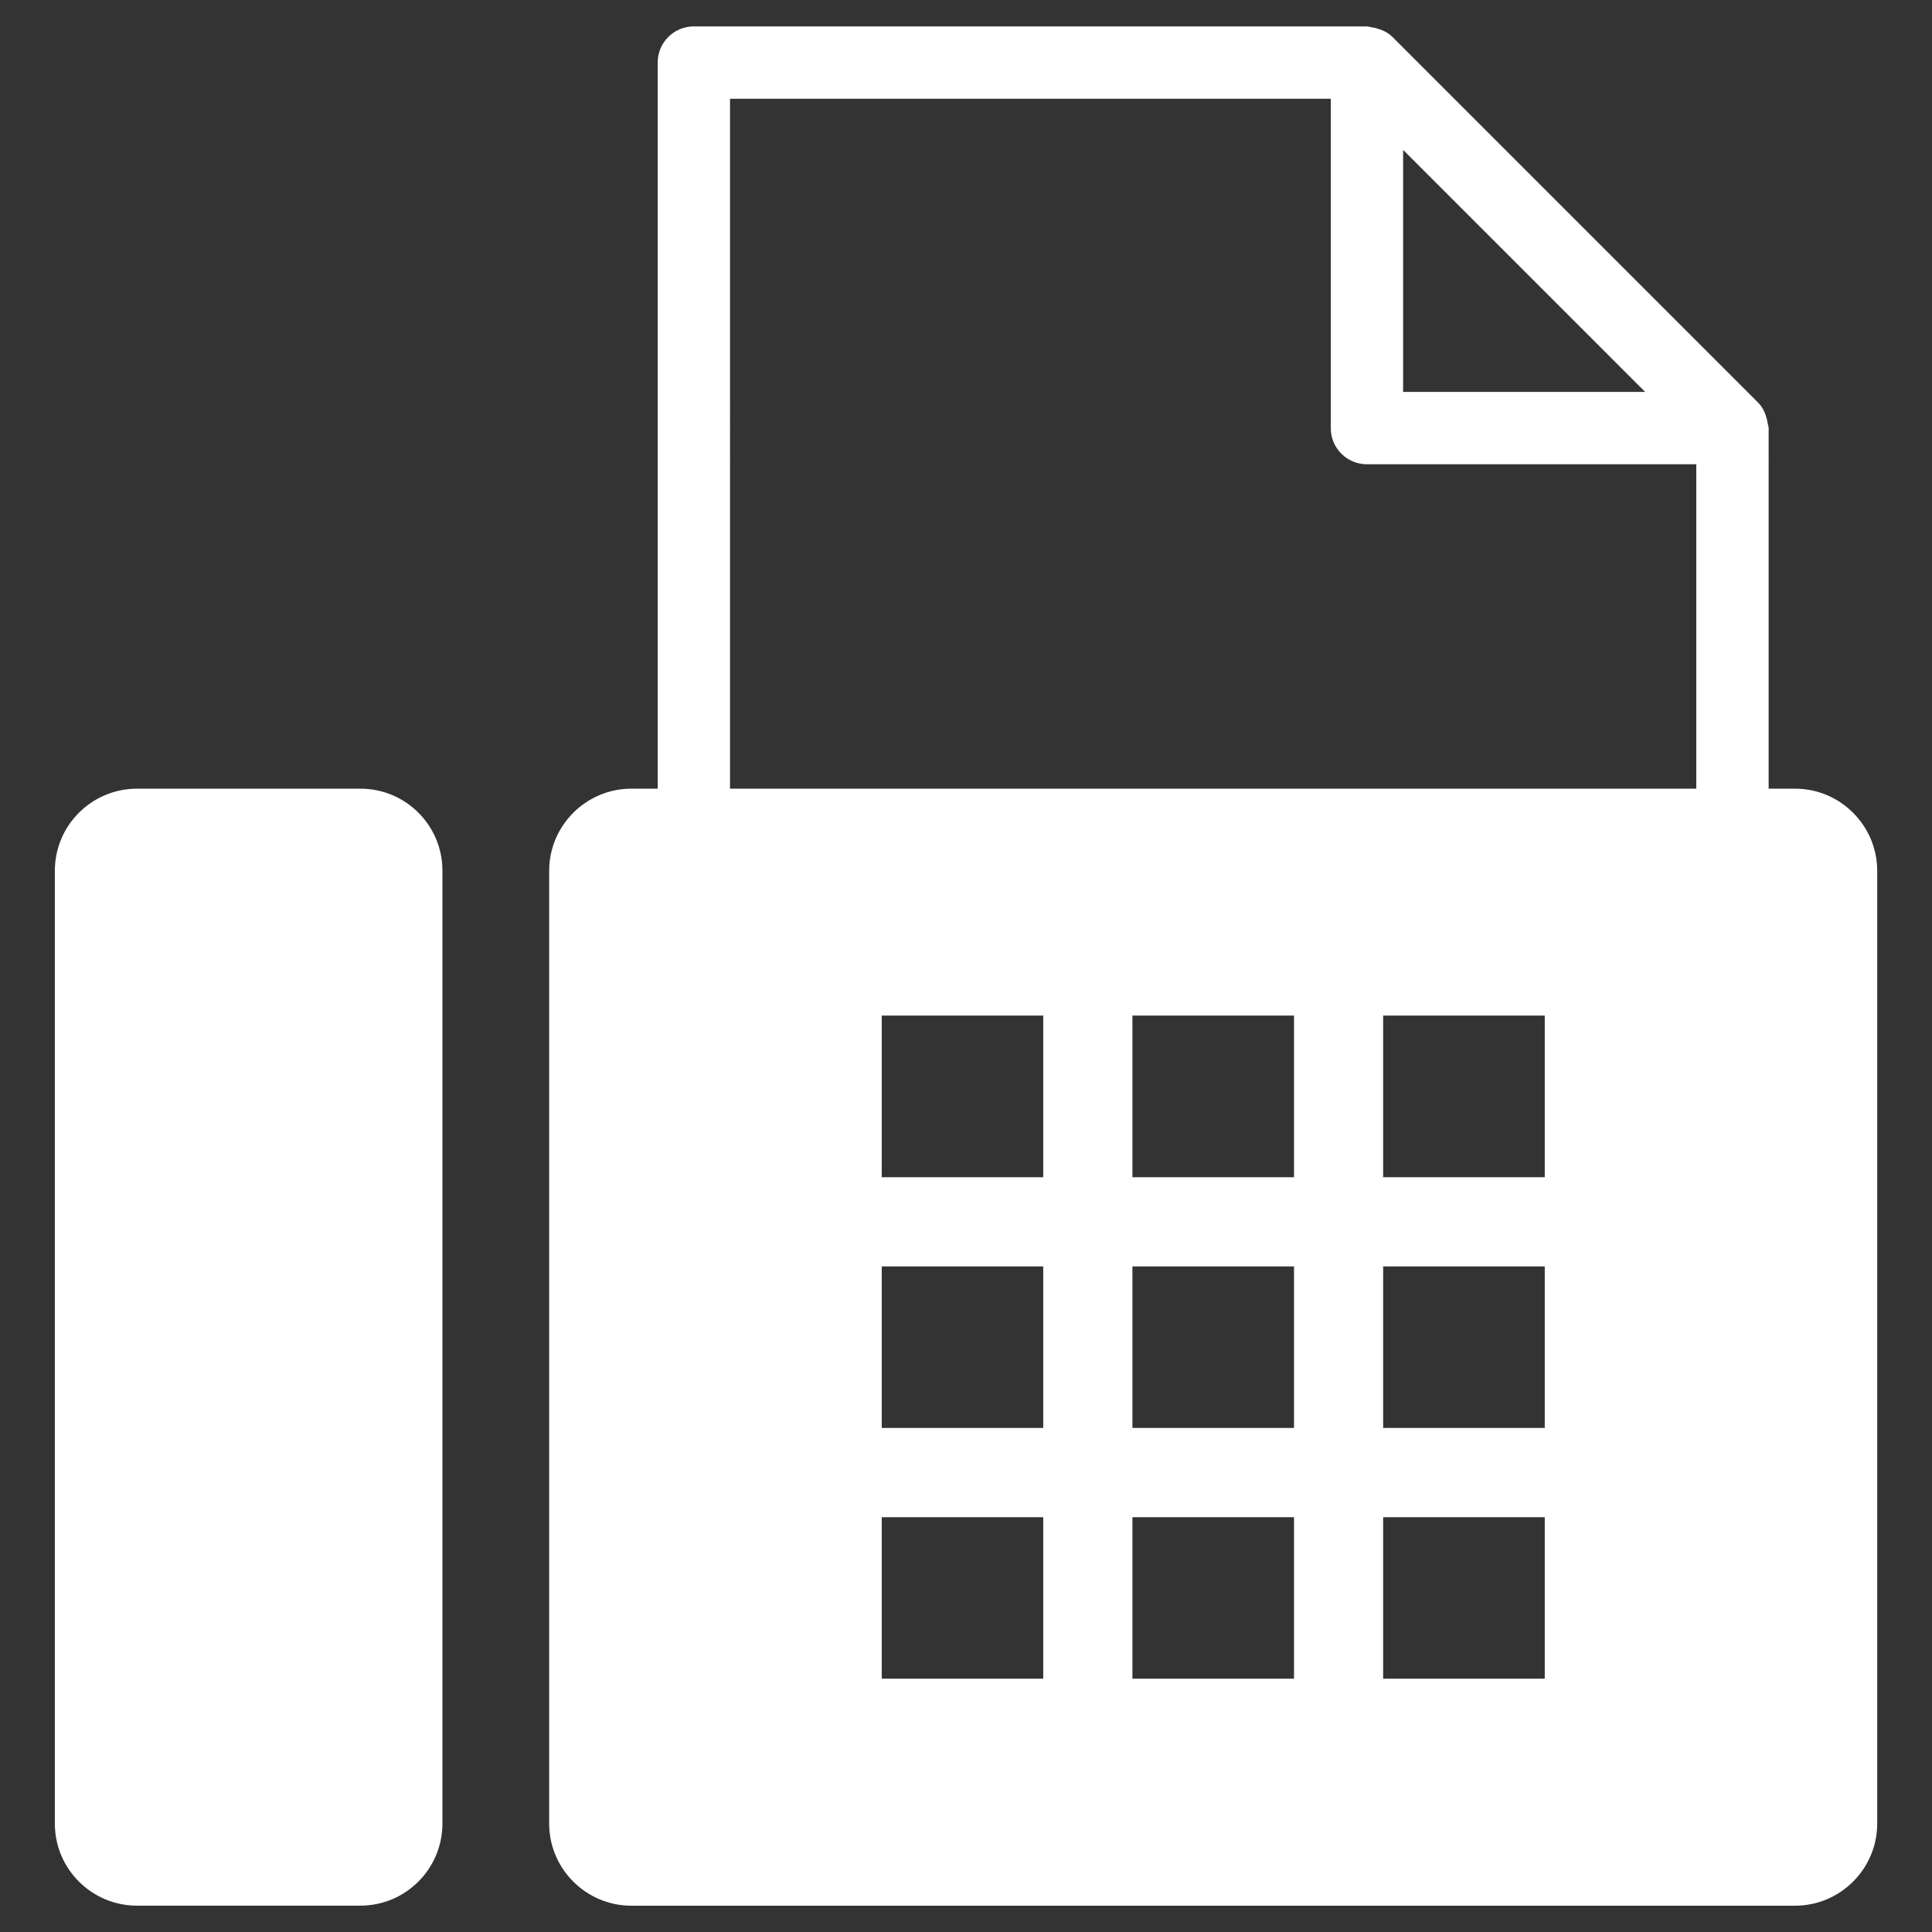
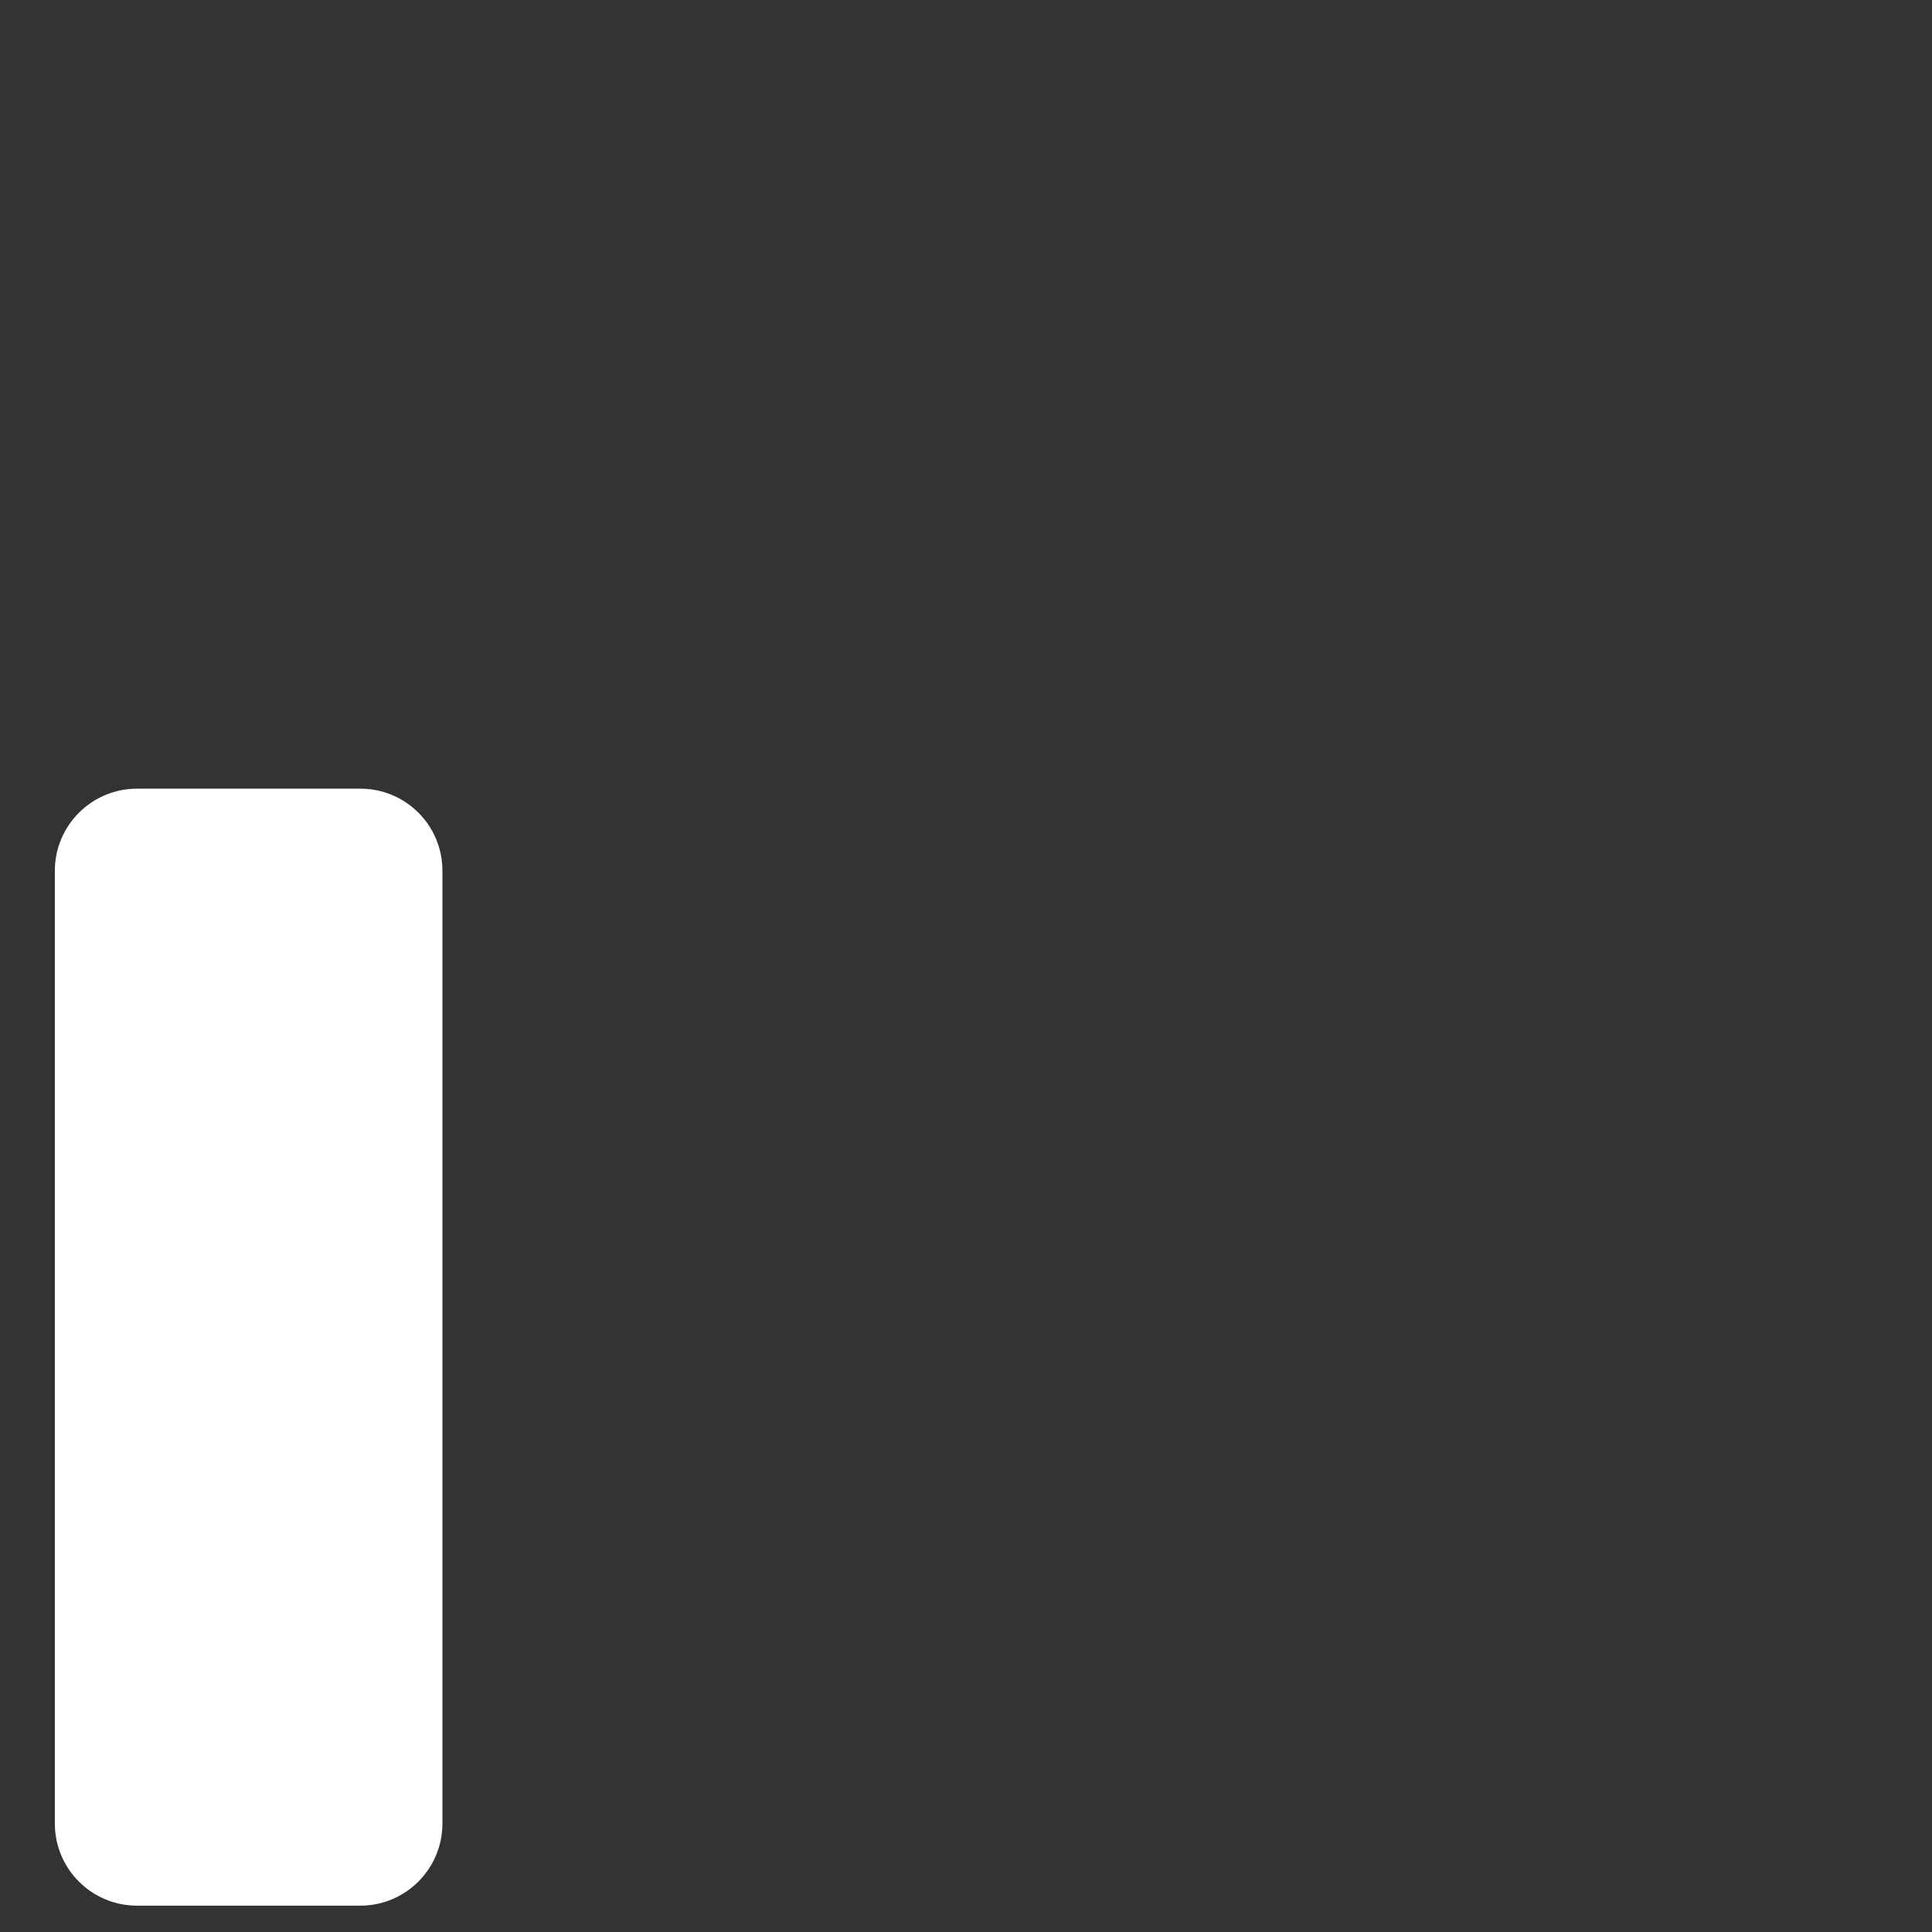
<svg xmlns="http://www.w3.org/2000/svg" id="_レイヤー_1" version="1.1" viewBox="0 0 36 36">
  <rect x="0" y="0" width="36" height="36" fill="#333333" stroke="none" />
  <defs>
    <style>
      .st0 {
        fill: #fff;
      }
    </style>
  </defs>
  <path class="st0" d="M2.552,14.696h4.165c.843,0,1.527.684,1.527,1.527v17.756c0,.844-.685,1.53-1.53,1.53H2.552c-.844,0-1.53-.685-1.53-1.53v-17.753c0-.844.685-1.53,1.53-1.53Z" />
-   <path class="st0" d="M33.449,14.696H11.762c-.841,0-1.529.688-1.529,1.529v17.756c0,.841.688,1.529,1.529,1.529h21.688c.841,0,1.529-.688,1.529-1.529v-17.756c0-.841-.688-1.529-1.529-1.529ZM19.439,31.28h-3.009v-3.009h3.009v3.009ZM19.439,26.607h-3.009v-3.009h3.009v3.009ZM19.439,21.936h-3.009v-3.012h3.009v3.012ZM24.112,31.28h-3.011v-3.009h3.011v3.009ZM24.112,26.607h-3.011v-3.009h3.011v3.009ZM24.112,21.936h-3.011v-3.012h3.011v3.012ZM28.784,31.28h-3.011v-3.009h3.011v3.009ZM28.784,26.607h-3.011v-3.009h3.011v3.009ZM28.784,21.936h-3.011v-3.012h3.011v3.012Z" />
-   <path class="st0" d="M32.938,7.889c-.004-.029-.009-.054-.016-.082-.03-.114-.079-.222-.164-.307L25.947.689c-.085-.085-.192-.133-.306-.164-.028-.008-.054-.013-.083-.016-.03-.004-.057-.017-.087-.017h-12.542c-.373,0-.674.301-.674.674v19.739c0,.373.301.674.674.674s.674-.301.674-.674V1.84h11.194v6.137c0,.373.301.674.674.674h6.137v12.253c0,.373.301.674.674.674s.674-.301.674-.674V7.977c0-.031-.013-.058-.018-.088ZM26.145,7.303V2.793l4.51,4.51h-4.51Z" />
</svg>